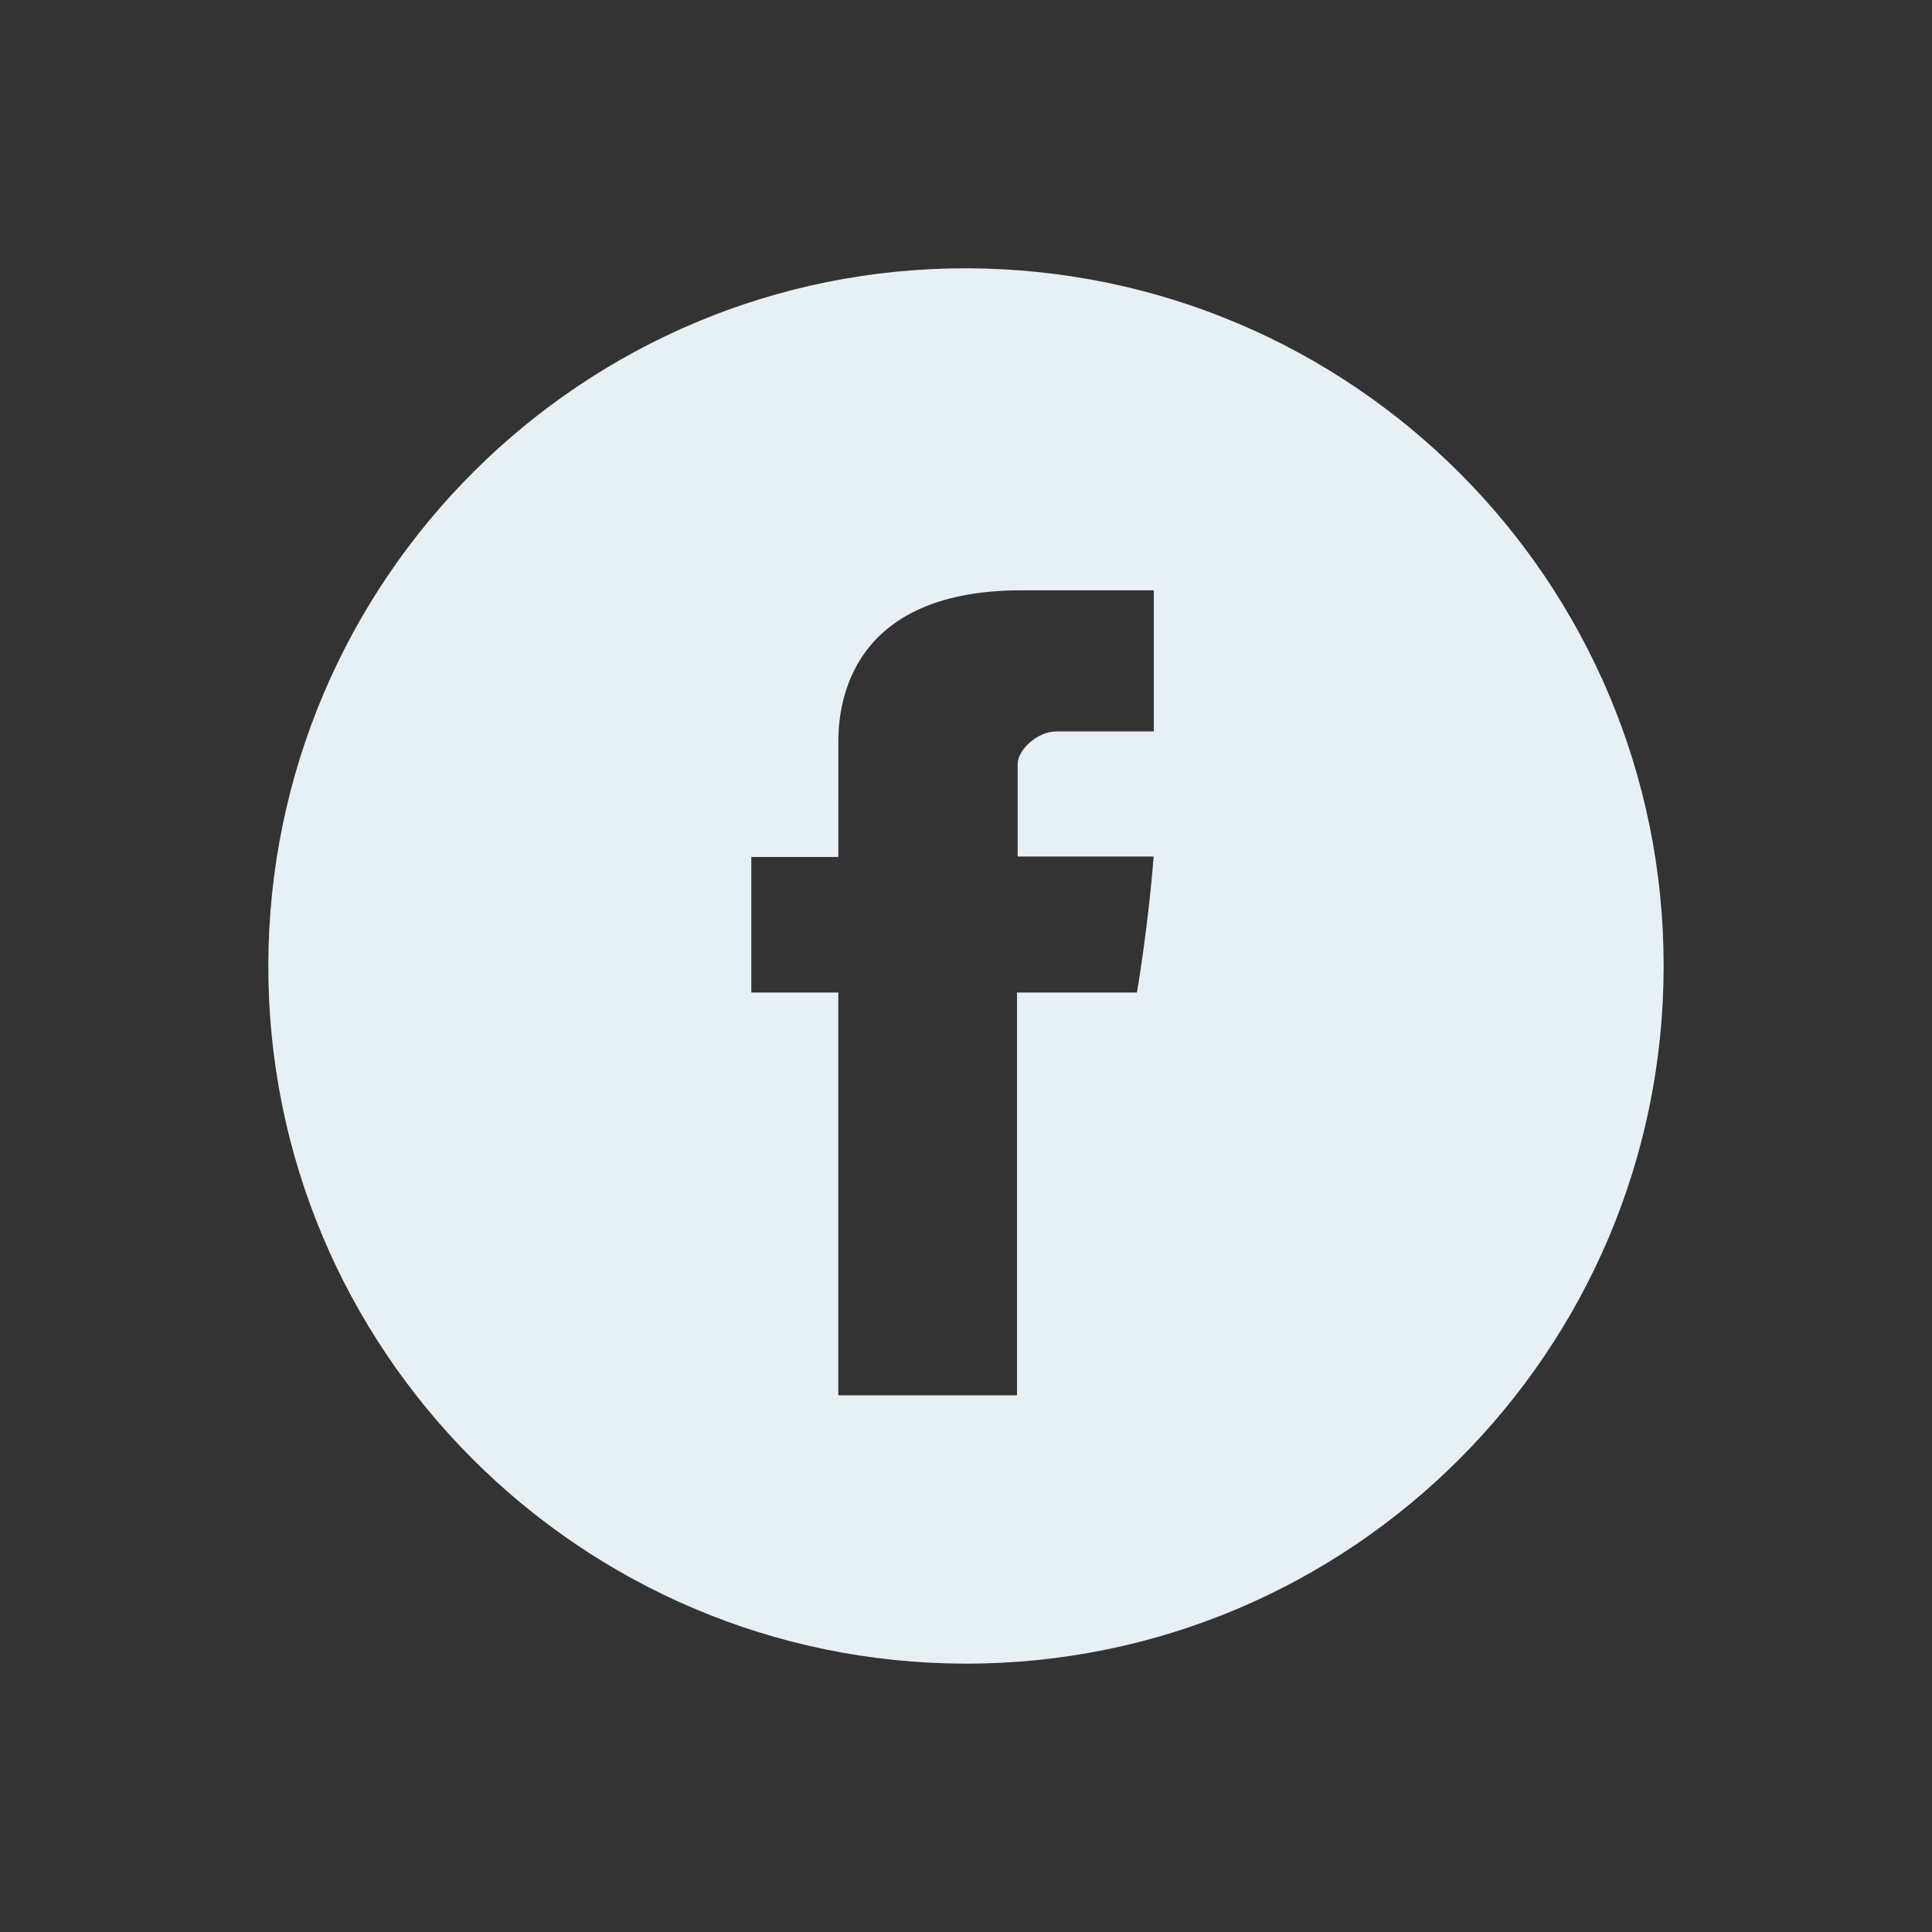
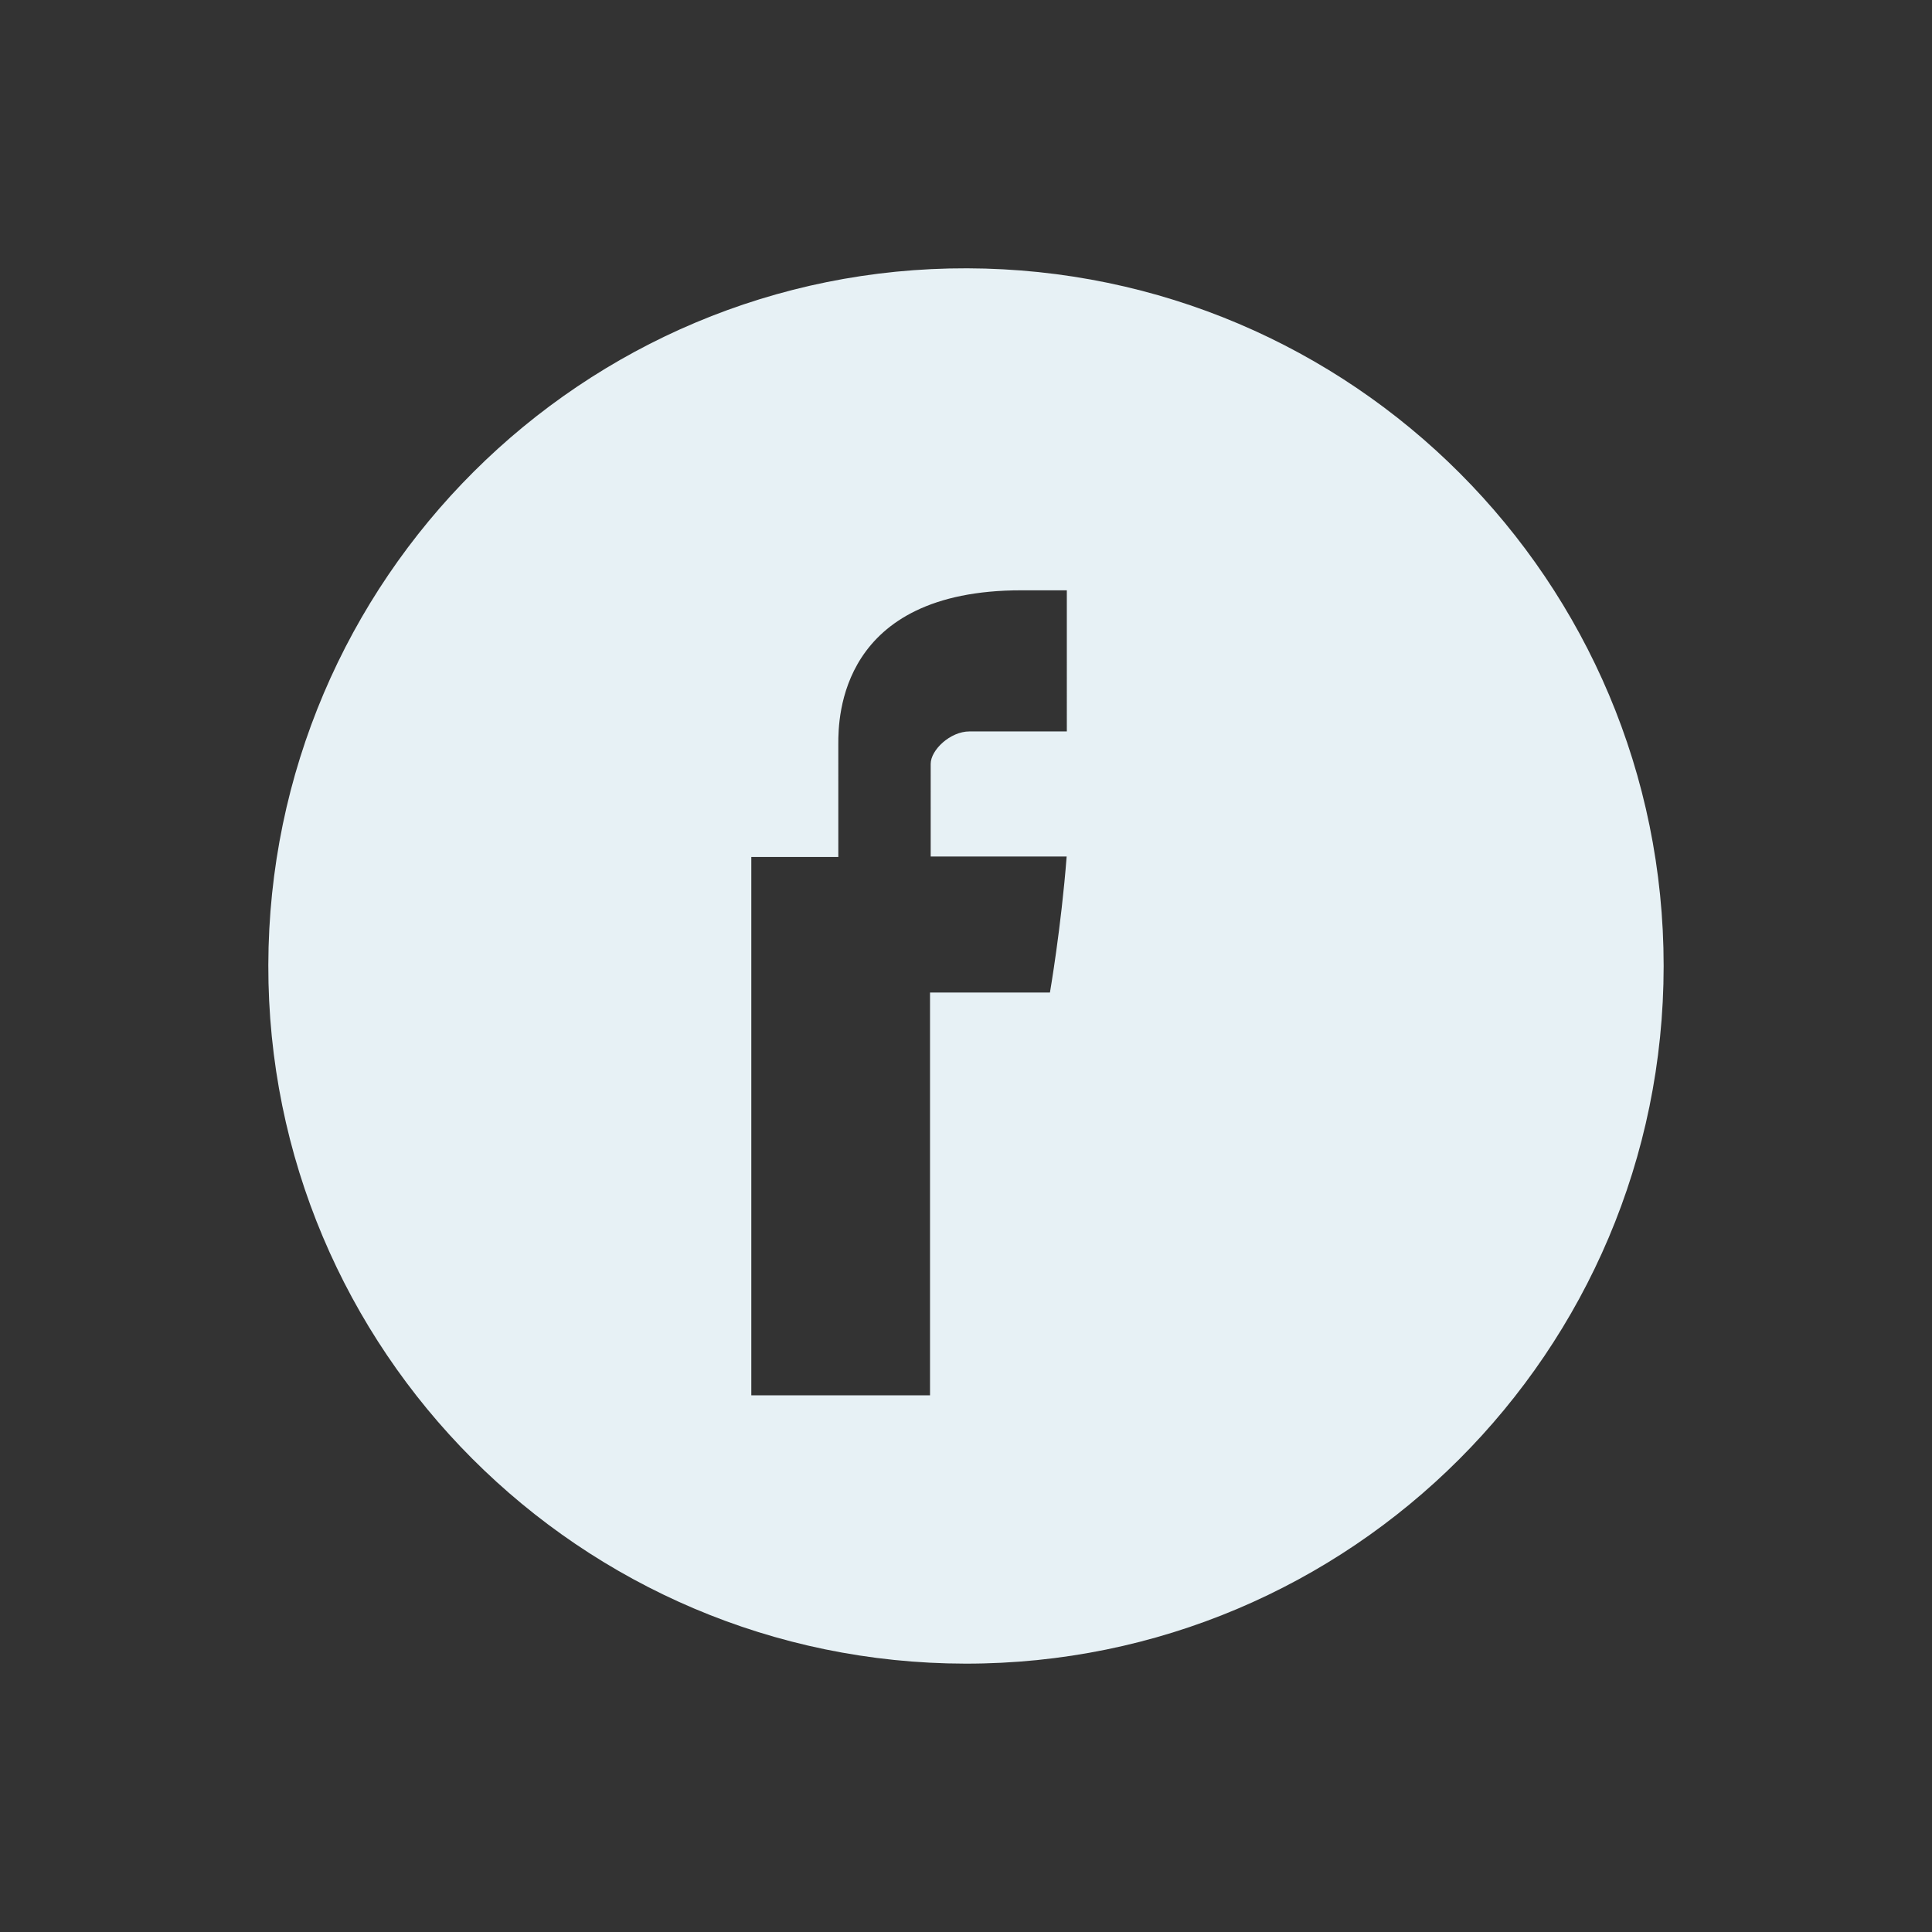
<svg xmlns="http://www.w3.org/2000/svg" width="216" height="216" viewBox="0 0 216 216">
  <rect x="0" y="0" width="216" height="216" fill="#333333" stroke="none" />
-   <path d="M108.136 29.997c43.067.123 77.87 34.991 77.862 78.008-.008 43.077-35 78.04-78.053 77.992-43.086-.05-78.032-35.064-77.947-78.099.087-43.108 35.109-78.024 78.138-77.901zm20.862 36h-14.805c-20.33-.003-20.477 14.269-20.468 17.19l.001 12.626h-9.728v15.152h9.725v45.032h19.98v-45.029h13.407s1.255-7.263 1.868-15.206h-15.2V85.399c0-1.545 2.176-3.624 4.332-3.624h10.888V65.997z" fill="#E7F1F5" fill-rule="evenodd" />
+   <path d="M108.136 29.997c43.067.123 77.87 34.991 77.862 78.008-.008 43.077-35 78.04-78.053 77.992-43.086-.05-78.032-35.064-77.947-78.099.087-43.108 35.109-78.024 78.138-77.901zm20.862 36h-14.805c-20.33-.003-20.477 14.269-20.468 17.19l.001 12.626h-9.728v15.152v45.032h19.98v-45.029h13.407s1.255-7.263 1.868-15.206h-15.2V85.399c0-1.545 2.176-3.624 4.332-3.624h10.888V65.997z" fill="#E7F1F5" fill-rule="evenodd" />
</svg>